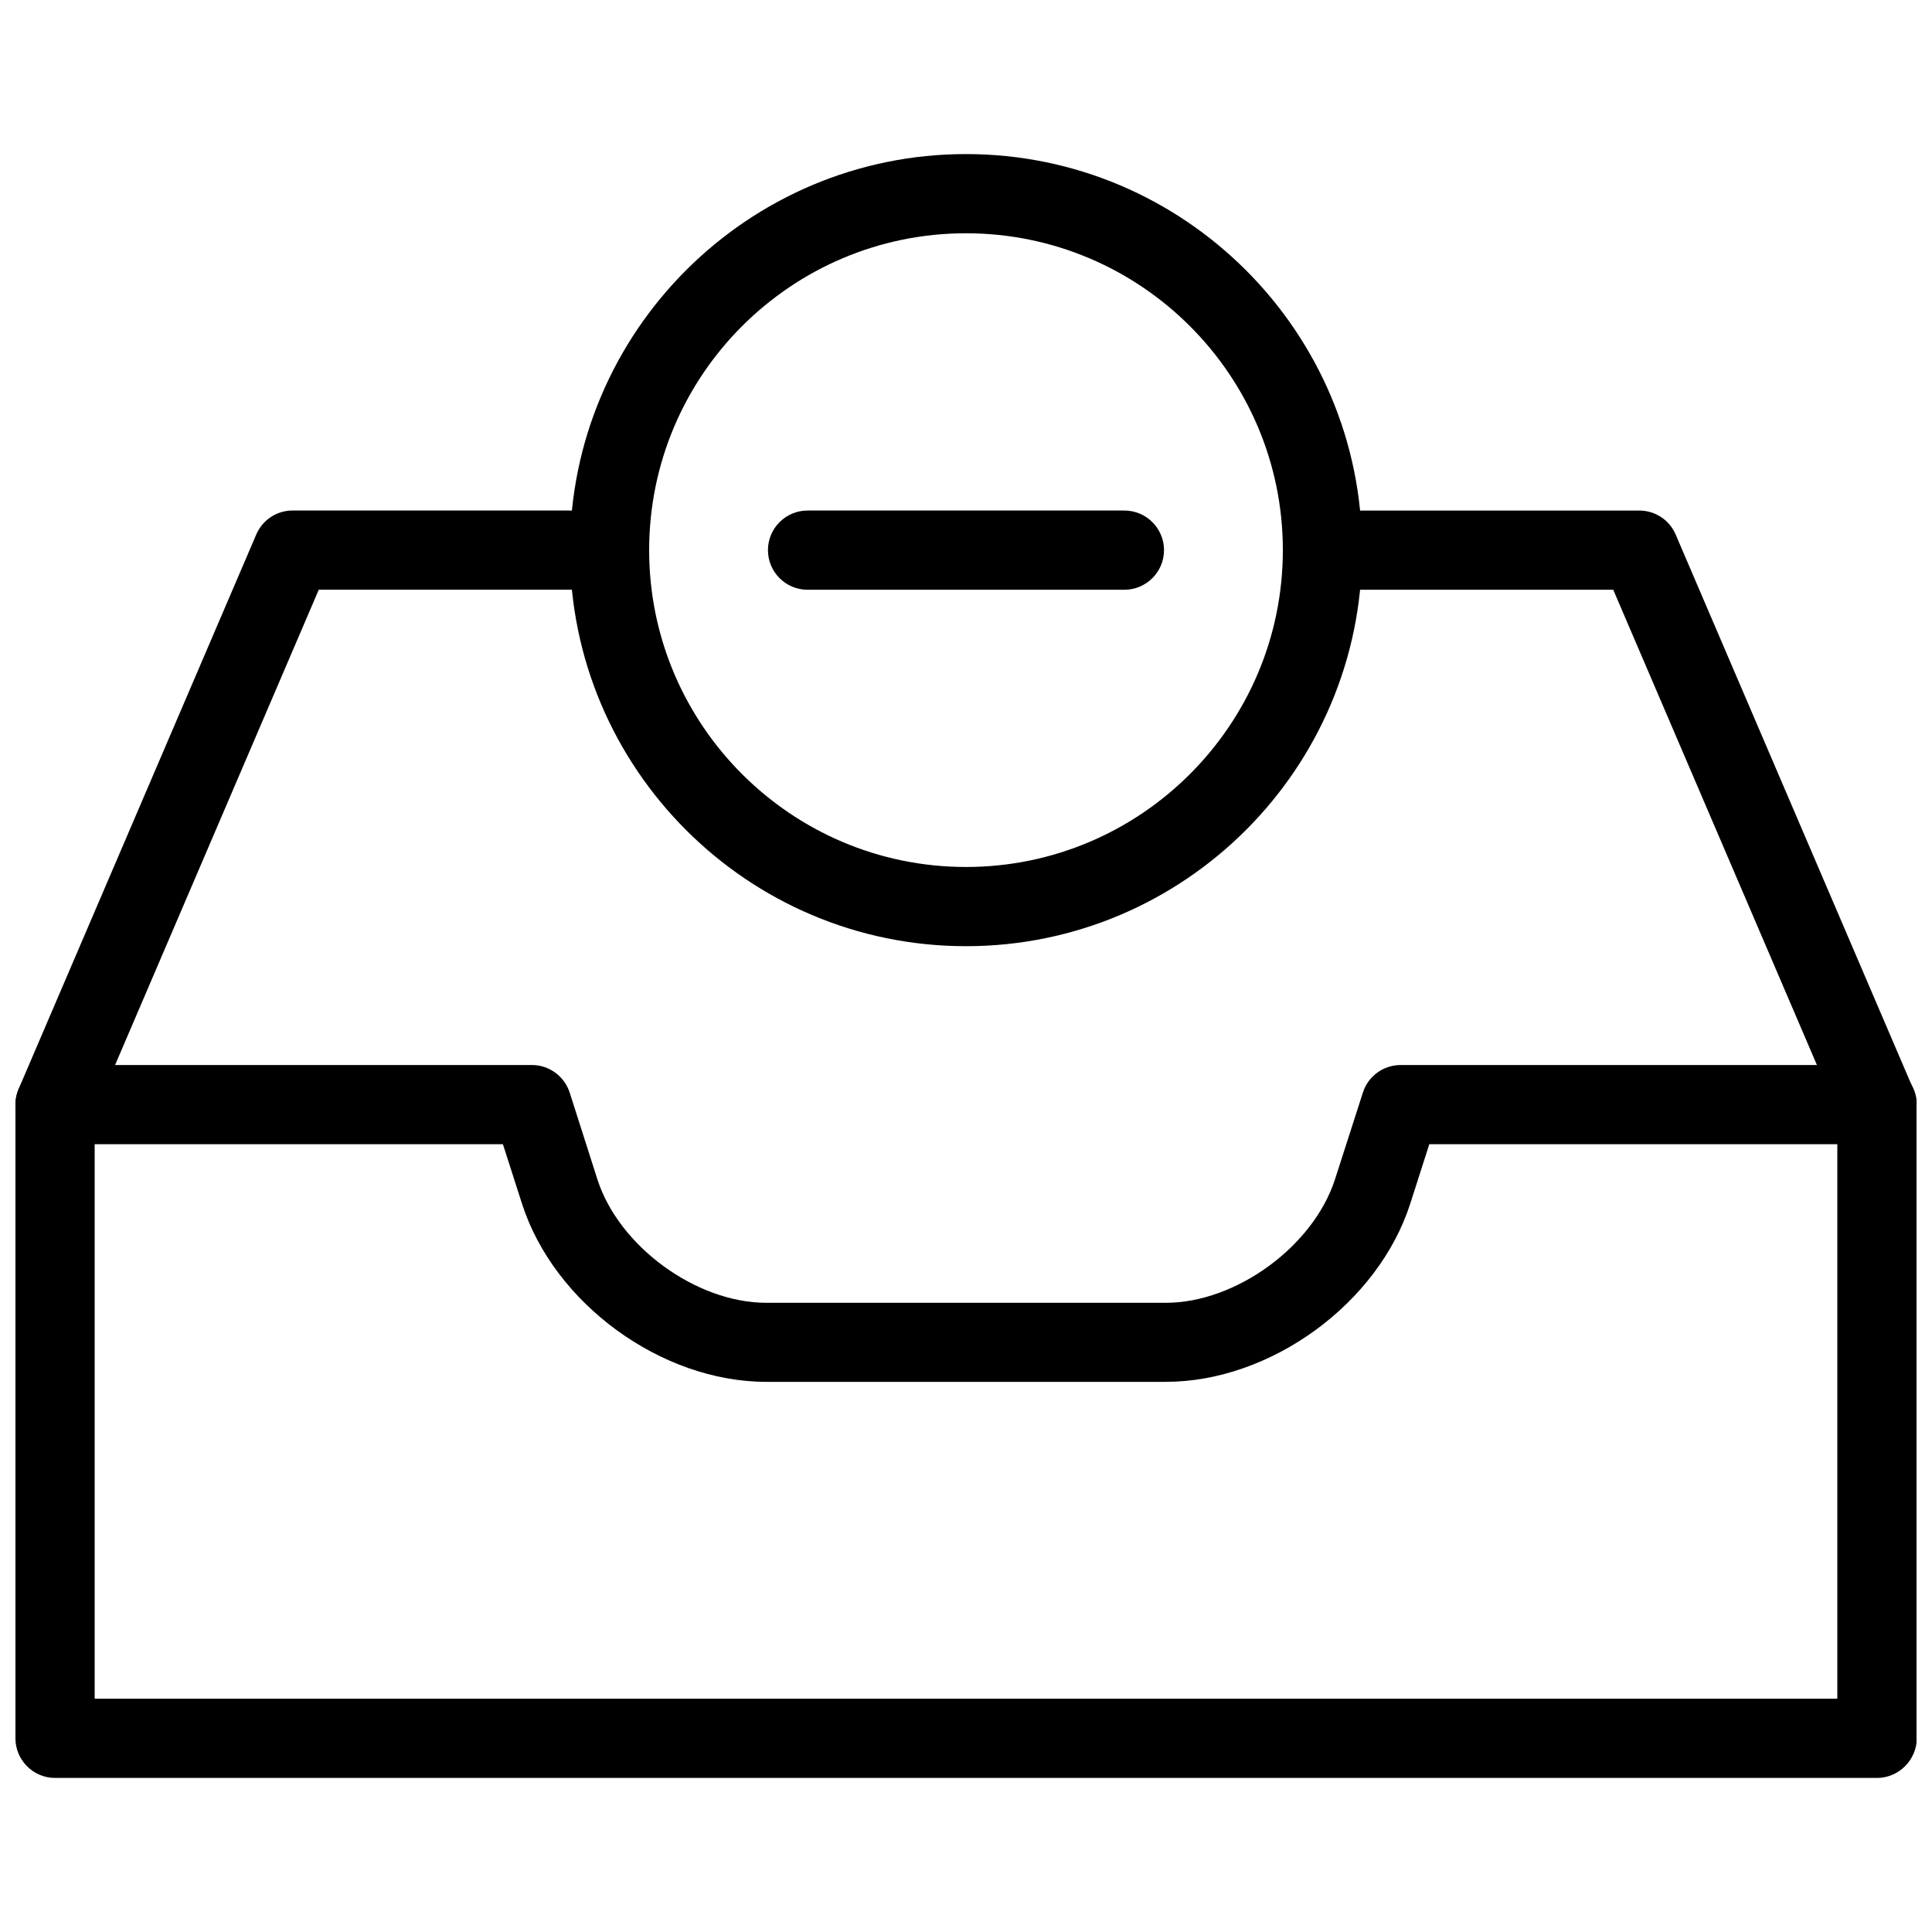
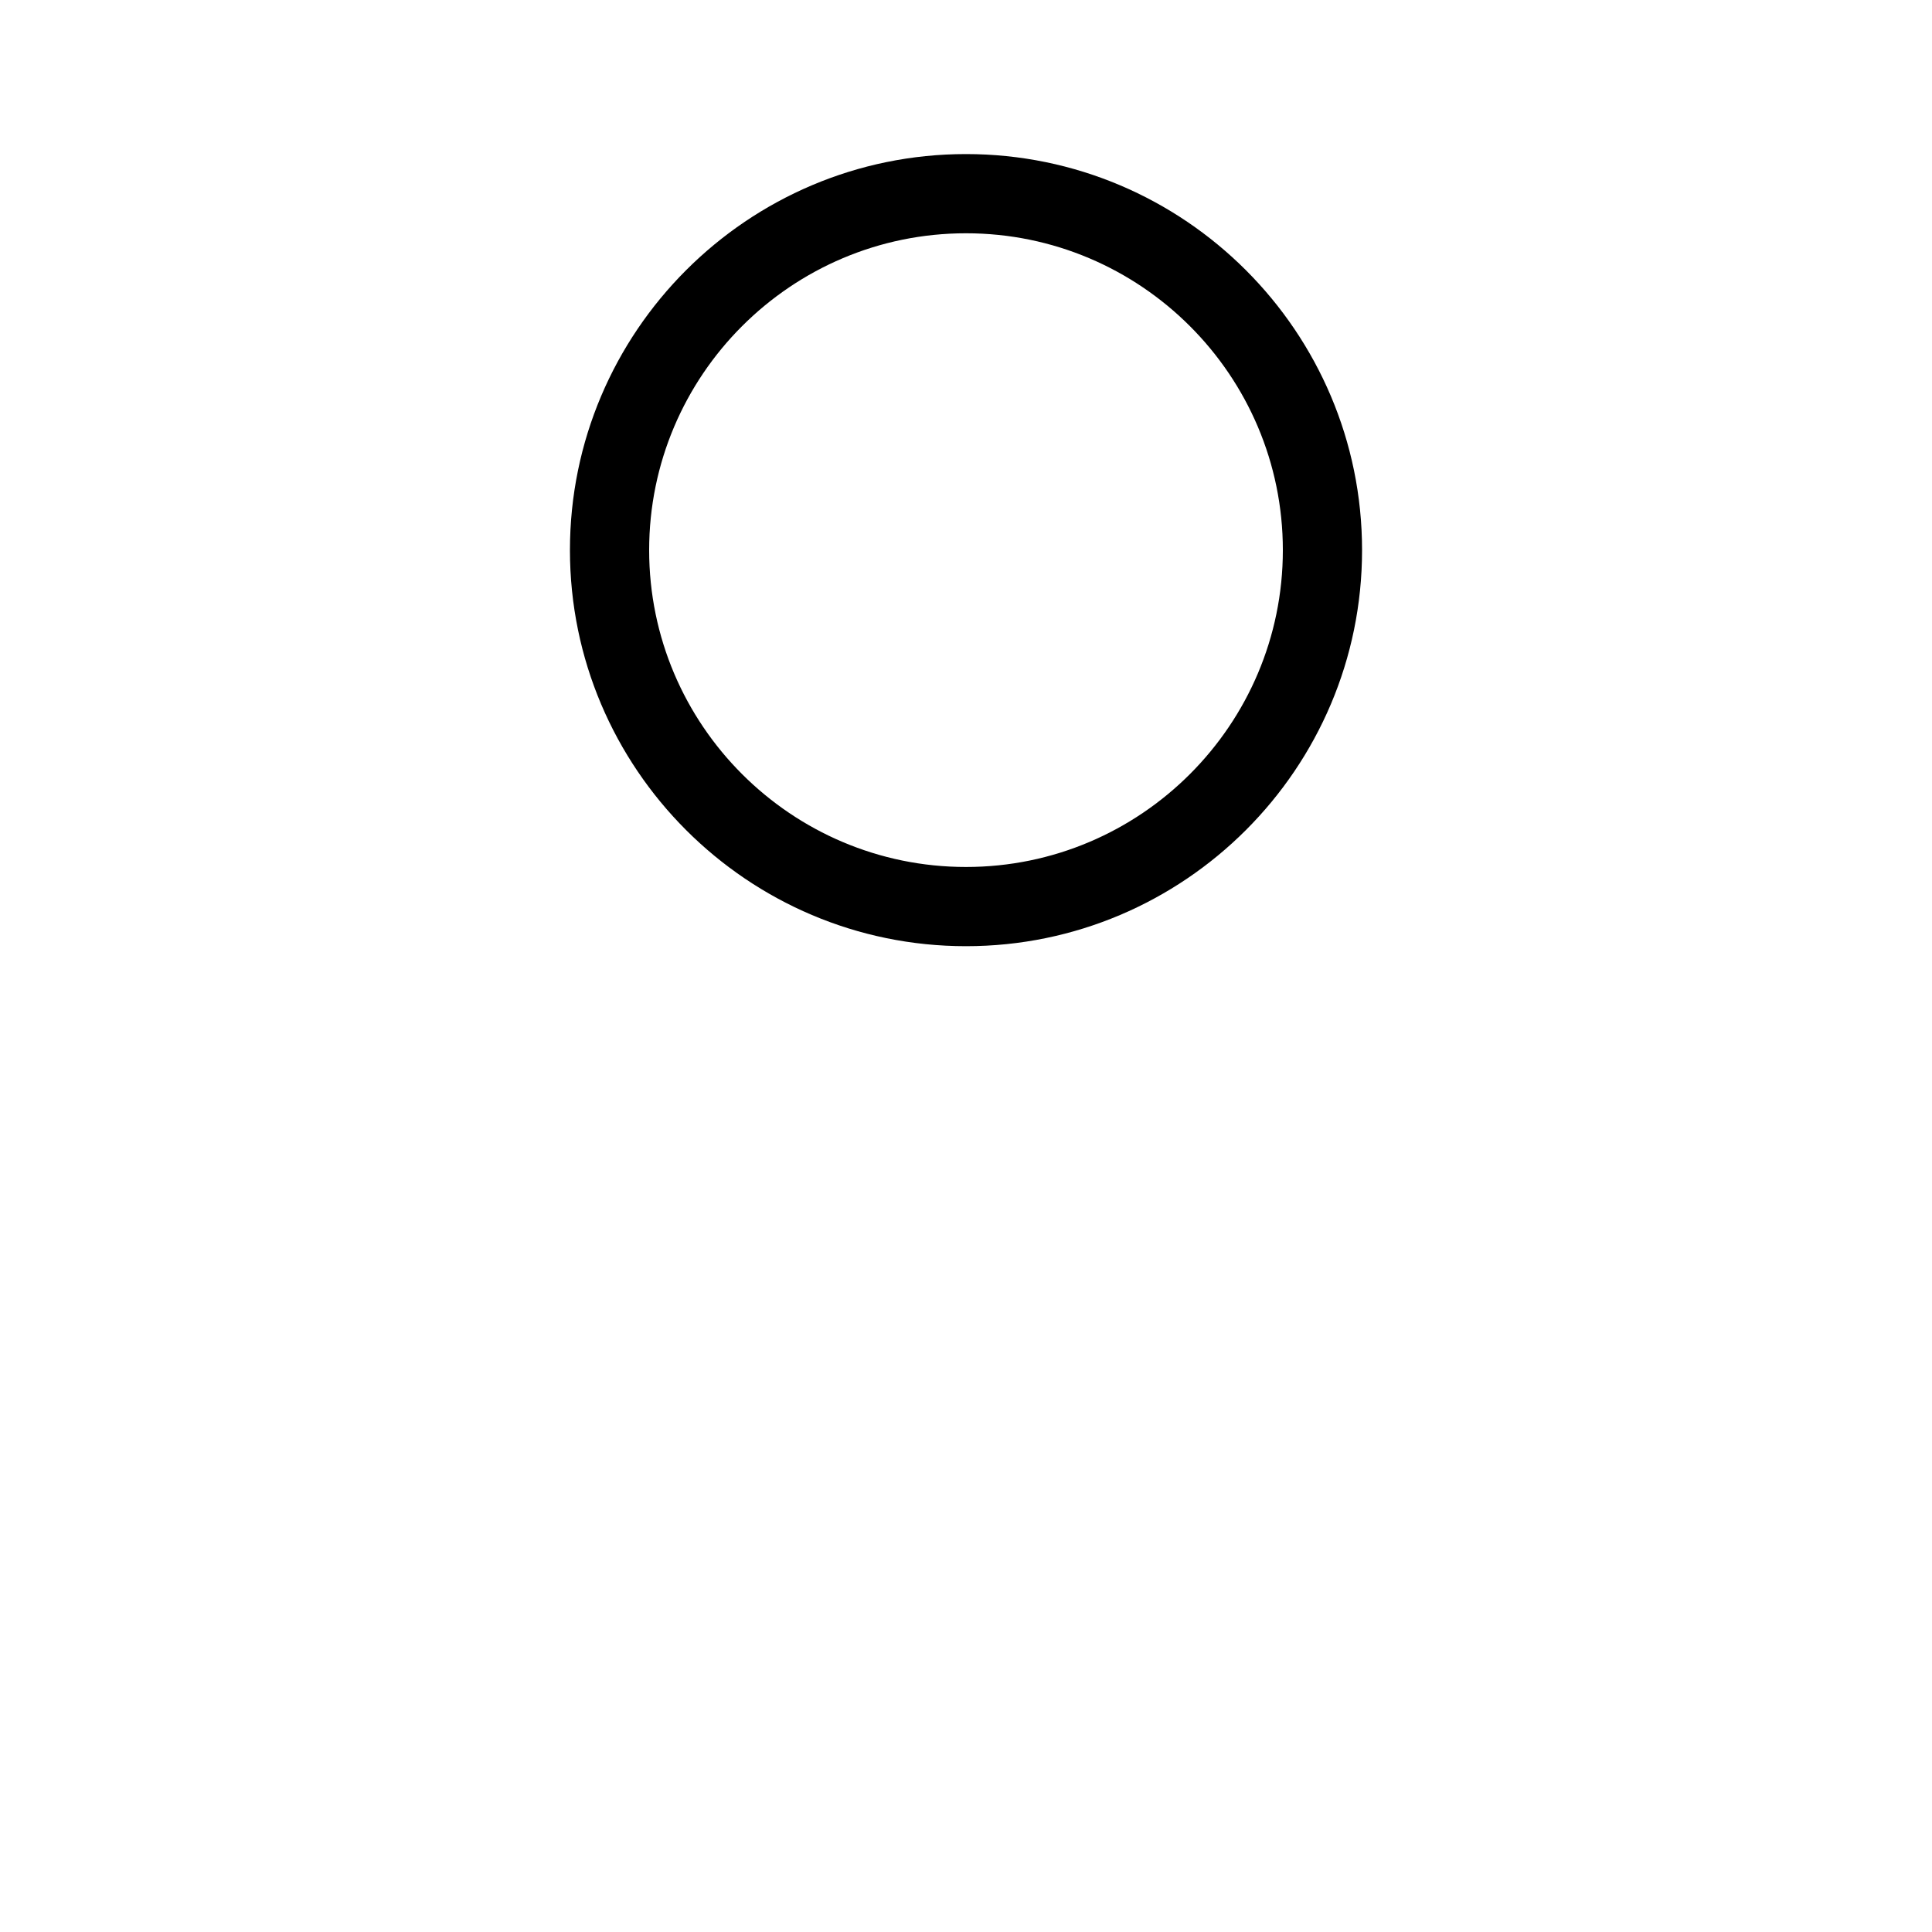
<svg xmlns="http://www.w3.org/2000/svg" width="800px" height="800px" version="1.1" viewBox="144 144 512 512">
  <defs>
    <clipPath id="c">
-       <path d="m148.09 426h503.81v190h-503.81z" />
-     </clipPath>
+       </clipPath>
    <clipPath id="b">
-       <path d="m494 279h157.9v169h-157.9z" />
-     </clipPath>
+       </clipPath>
    <clipPath id="a">
-       <path d="m148.09 279h157.91v169h-157.91z" />
-     </clipPath>
+       </clipPath>
  </defs>
  <g clip-path="url(#c)">
    <path d="m641.41 615.17h-482.82c-5.793 0-10.496-4.723-10.496-10.496v-167.94c0-5.773 4.703-10.496 10.496-10.496h126.37c4.555 0 8.605 2.961 10.012 7.305l7.348 23.008c5.688 17.738 26.176 32.707 44.777 32.707h105.84c18.621 0 39.129-14.969 44.859-32.746l7.391-22.984c1.387-4.344 5.438-7.285 9.992-7.285h126.31c5.773 0 10.496 4.703 10.496 10.496v167.94c-0.082 5.773-4.809 10.496-10.578 10.496zm-472.32-20.992h461.82v-146.95h-108.13l-5.039 15.723c-8.5 26.512-37.008 47.254-64.824 47.254h-105.84c-27.836 0-56.281-20.762-64.762-47.273l-5.039-15.703h-108.19v146.95z" />
  </g>
-   <path d="m441.98 300.29h-83.969c-5.793 0-10.496-4.703-10.496-10.496 0-5.793 4.703-10.496 10.496-10.496h83.969c5.773 0 10.496 4.703 10.496 10.496 0 5.793-4.723 10.496-10.496 10.496z" />
  <path d="m400 394.75c-57.875 0-104.96-47.086-104.96-104.96s47.086-104.96 104.96-104.96 104.96 47.086 104.96 104.96-47.086 104.96-104.96 104.96zm0-188.93c-46.309 0-83.969 37.66-83.969 83.969 0 46.309 37.66 83.969 83.969 83.969s83.969-37.66 83.969-83.969c0-46.309-37.66-83.969-83.969-83.969z" />
  <g clip-path="url(#b)">
    <path d="m641.41 447.23c-4.074 0-7.934-2.371-9.637-6.359l-60.246-140.58h-66.566c-5.793 0-10.496-4.703-10.496-10.496s4.703-10.496 10.496-10.496h73.473c4.199 0 7.996 2.5 9.637 6.359l62.977 146.95c2.266 5.312-0.188 11.484-5.543 13.793-1.301 0.566-2.731 0.84-4.094 0.84z" />
  </g>
  <g clip-path="url(#a)">
-     <path d="m158.59 447.23c-1.387 0-2.793-0.273-4.137-0.84-5.332-2.266-7.809-8.461-5.519-13.793l62.977-146.95c1.66-3.863 5.438-6.359 9.637-6.359h73.473c5.773 0 10.496 4.703 10.496 10.496 0 5.793-4.723 10.496-10.496 10.496h-66.543l-60.246 140.58c-1.699 3.988-5.582 6.359-9.637 6.359z" />
-   </g>
+     </g>
</svg>